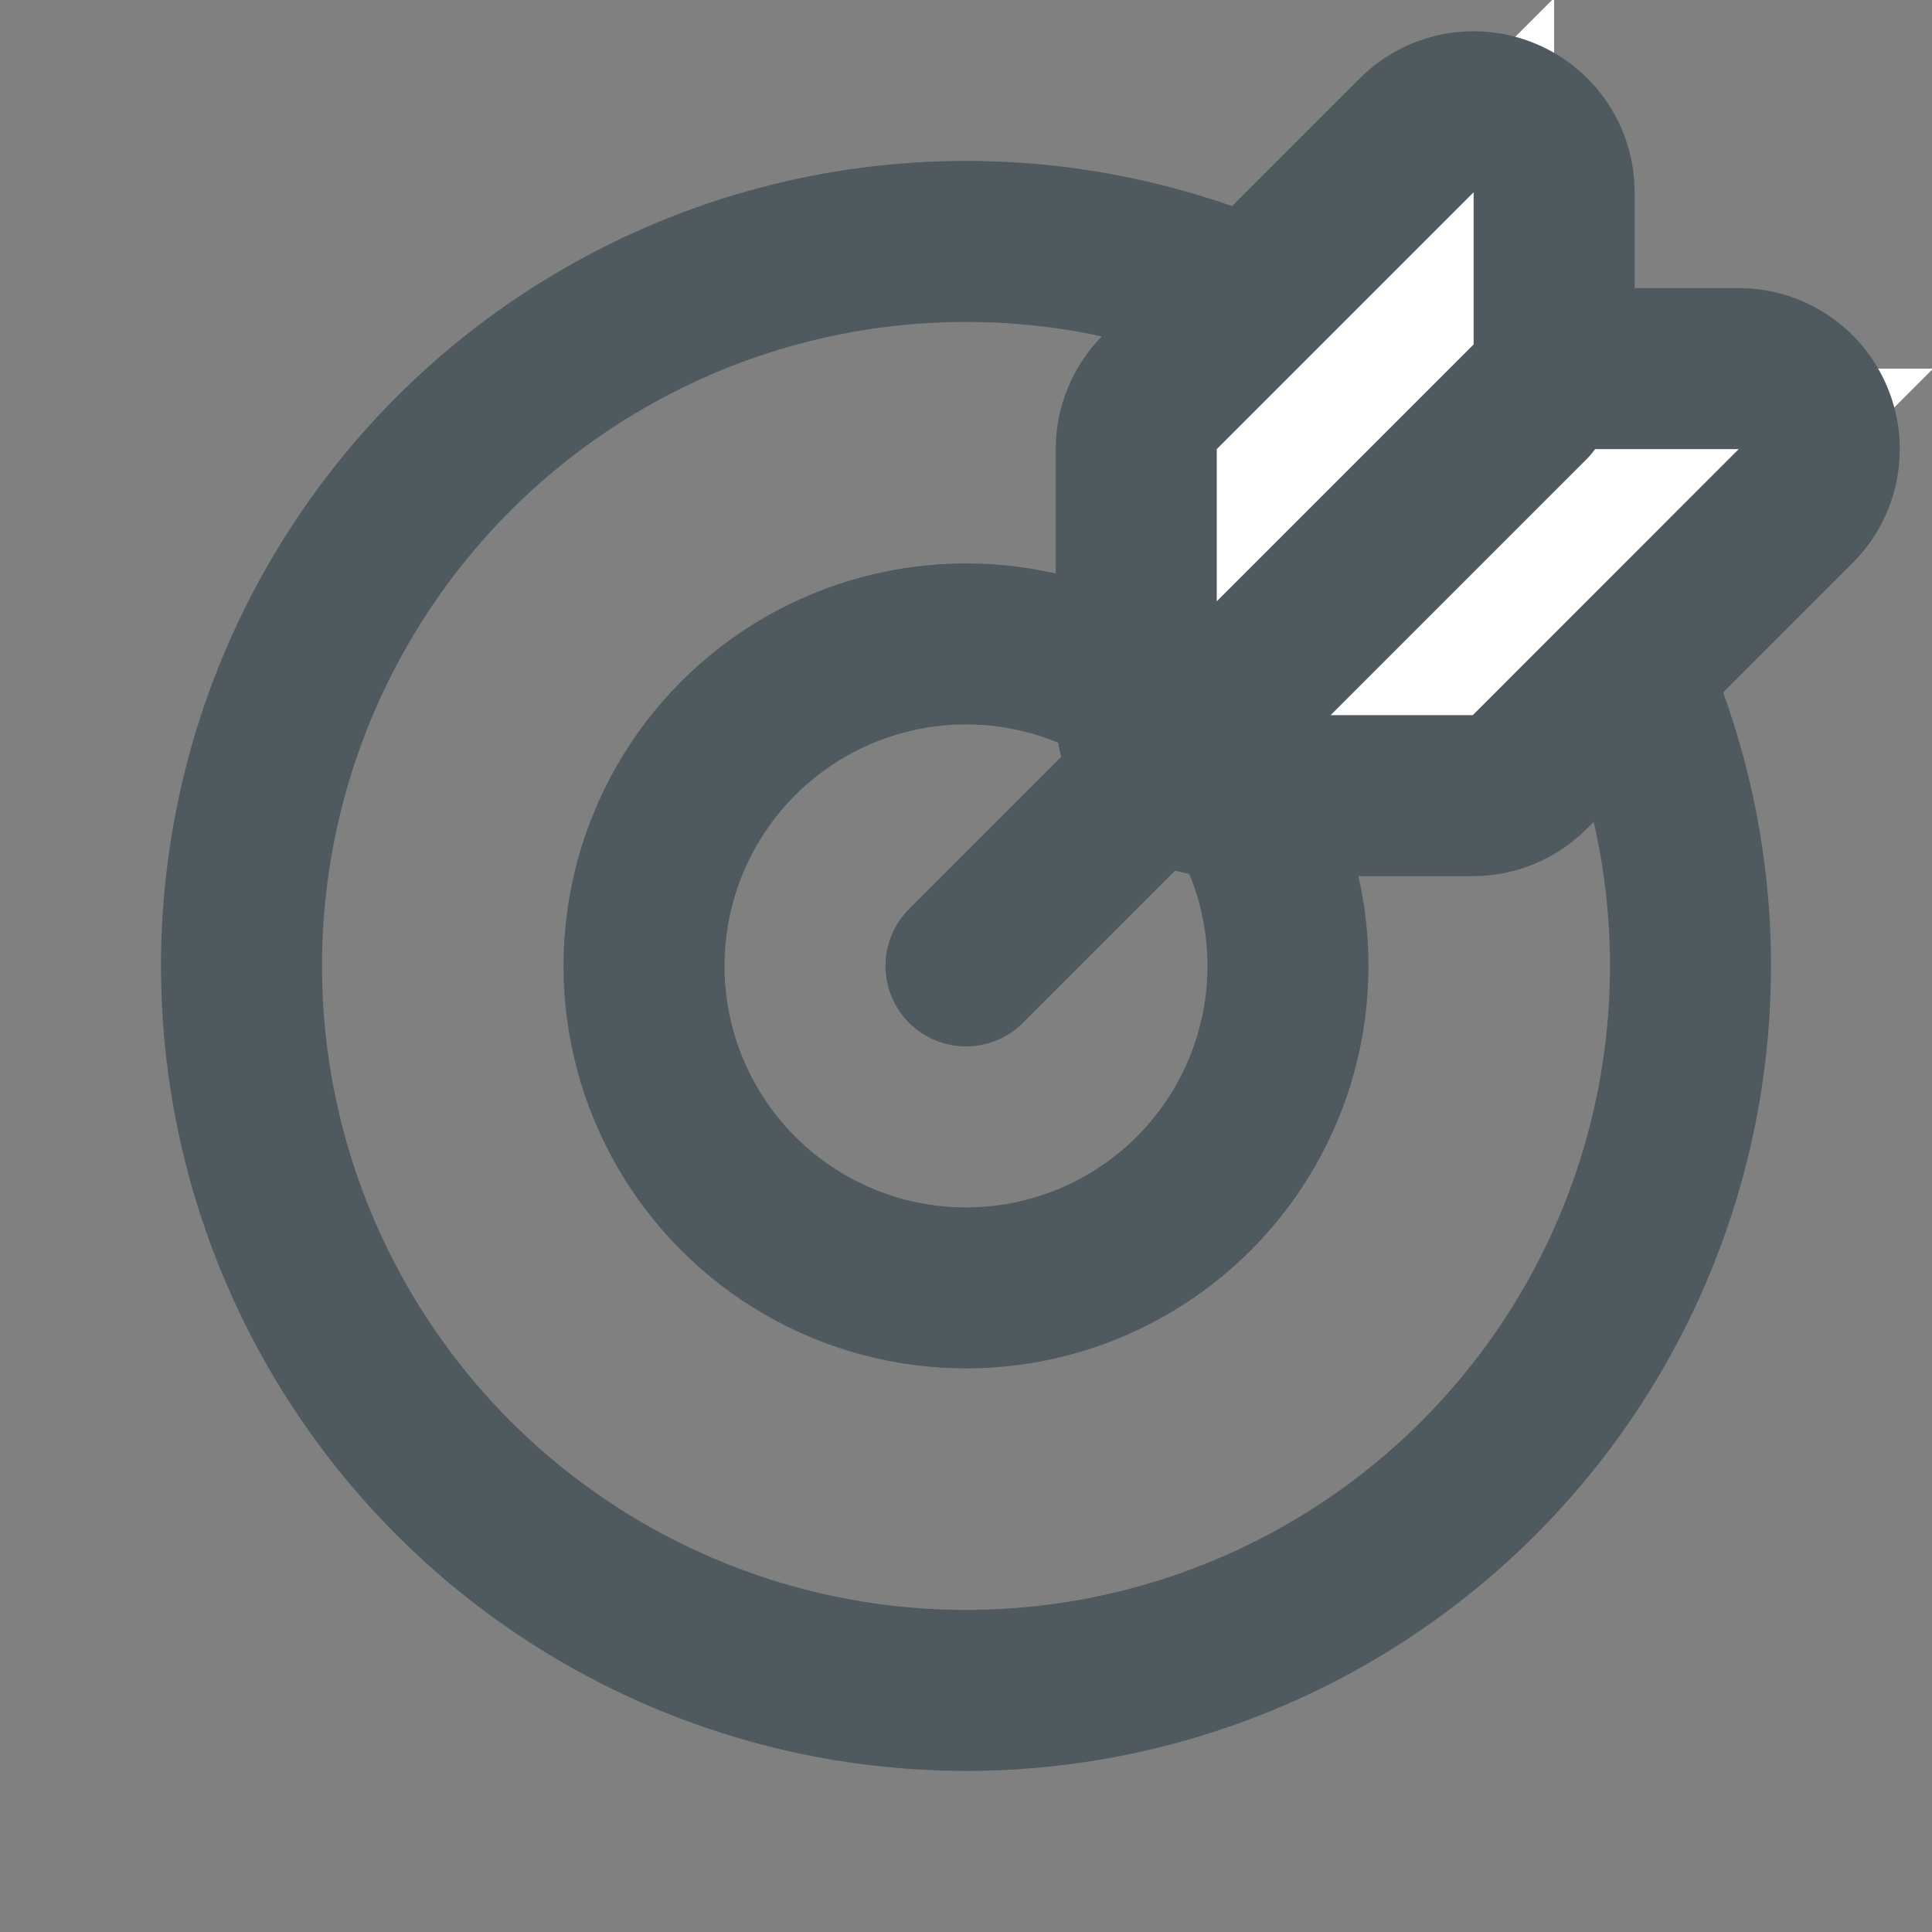
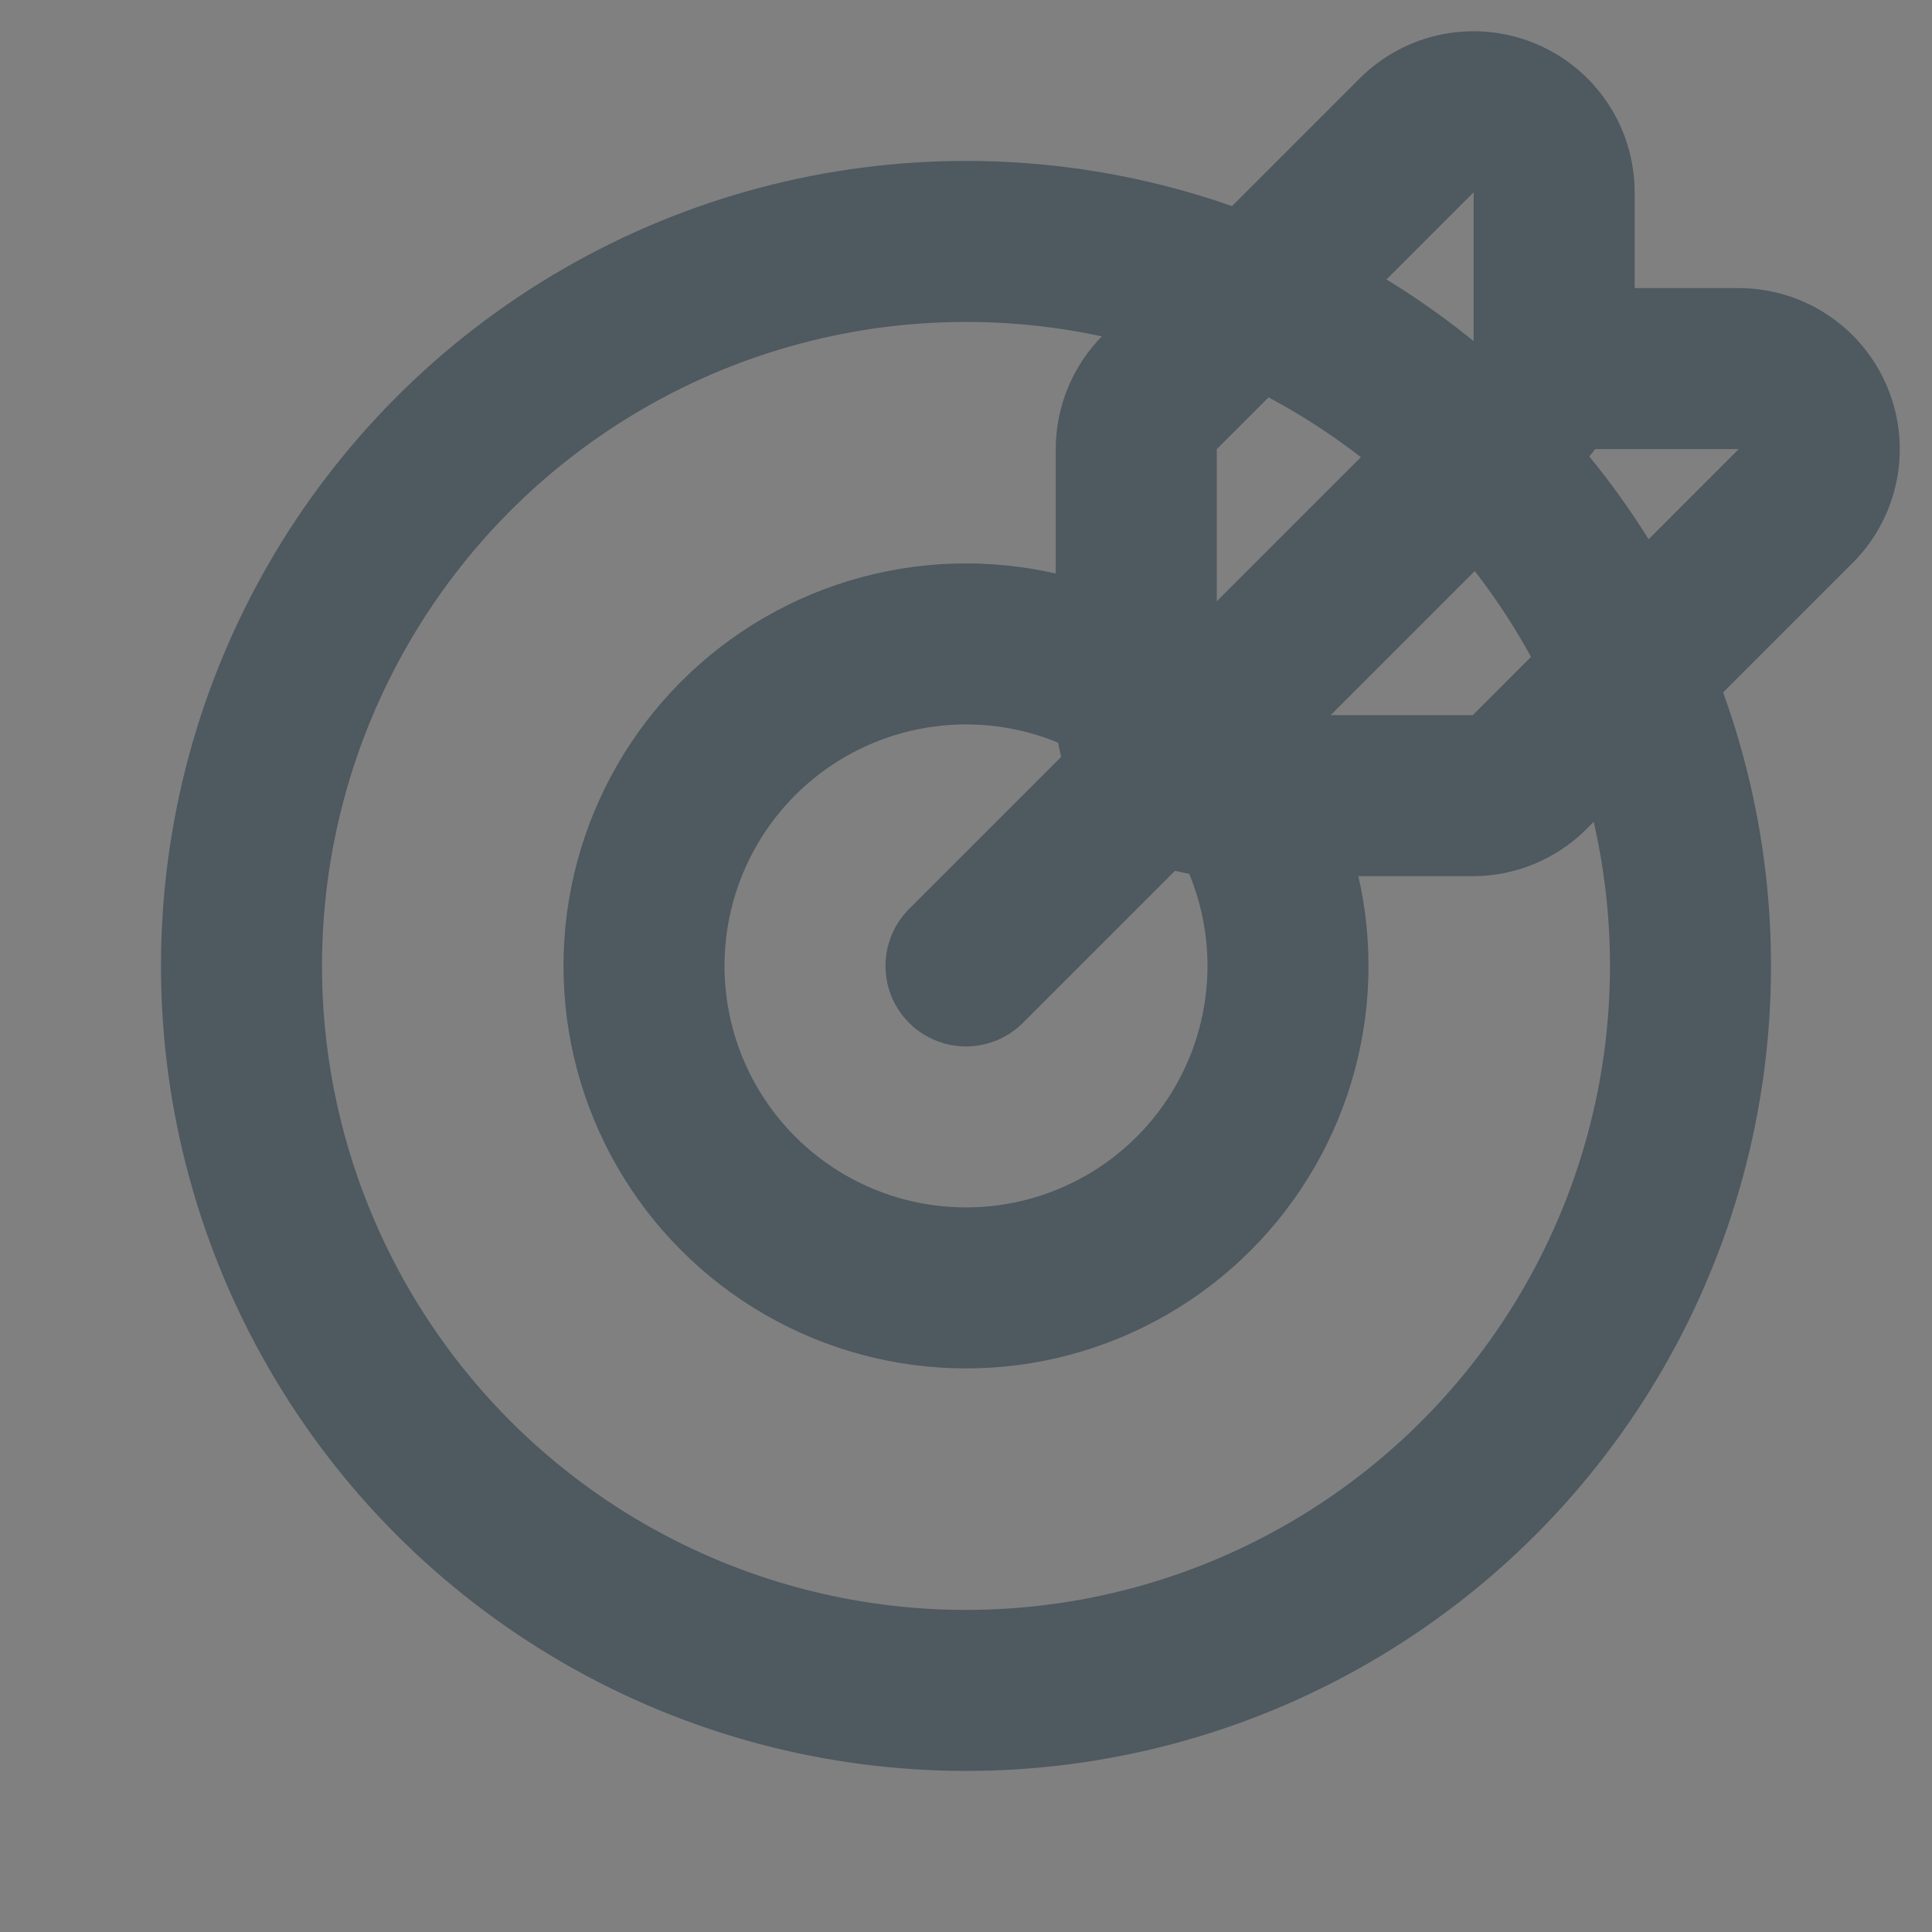
<svg xmlns="http://www.w3.org/2000/svg" width="24" height="24" viewBox="0 0 24 24">
  <rect x="0" y="0" width="24" height="24" fill="#808080" stroke="none" />
  <g id="icon" transform="translate(0)">
    <rect id="bg" width="24" height="24" transform="translate(0)" fill="none" />
    <g id="icon-2" data-name="icon" transform="translate(2 2)">
      <g id="Ellipse_60" data-name="Ellipse 60" transform="translate(0 -0.001)" fill="none" stroke="#4e5960" stroke-width="2">
        <circle cx="10" cy="10" r="10" stroke="none" />
        <circle cx="10" cy="10" r="9" fill="none" />
      </g>
      <g id="Ellipse_61" data-name="Ellipse 61" transform="translate(5 4.999)" fill="none" stroke="#4e5960" stroke-width="2">
        <circle cx="5" cy="5" r="5" stroke="none" />
        <circle cx="5" cy="5" r="4" fill="none" />
      </g>
      <g id="Path_1500" data-name="Path 1500" transform="translate(-8.885 -1085.273)" fill="#fff" stroke-linejoin="round">
-         <path d="M 25.594 1093.157 L 25.18 1093.157 L 22 1093.157 L 21 1093.157 L 21 1092.157 L 21 1088.852 L 21 1088.438 L 21.293 1088.145 L 24.484 1084.954 L 26.191 1083.247 L 26.191 1085.661 L 26.191 1087.852 L 28.484 1087.852 L 30.899 1087.852 L 29.191 1089.559 L 25.887 1092.864 L 25.594 1093.157 Z" stroke="none" />
        <path d="M 25.18 1092.157 L 28.484 1088.852 L 25.191 1088.852 L 25.191 1085.661 L 22 1088.852 L 22 1092.157 L 25.18 1092.157 M 25.18 1094.157 L 22 1094.157 C 20.895 1094.157 20 1093.261 20 1092.157 L 20 1088.852 C 20 1088.322 20.211 1087.813 20.586 1087.438 L 23.776 1084.247 C 24.348 1083.675 25.209 1083.504 25.956 1083.814 C 26.703 1084.123 27.191 1084.852 27.191 1085.661 L 27.191 1086.852 L 28.484 1086.852 C 29.293 1086.852 30.023 1087.339 30.332 1088.087 C 30.642 1088.834 30.471 1089.694 29.899 1090.266 L 26.594 1093.571 C 26.219 1093.946 25.71 1094.157 25.18 1094.157 Z" stroke="none" fill="#4e5960" />
      </g>
      <line id="Line_54" data-name="Line 54" y1="7" x2="7" transform="translate(10 2.999)" fill="none" stroke="#4e5960" stroke-linecap="round" stroke-width="2" />
    </g>
  </g>
</svg>